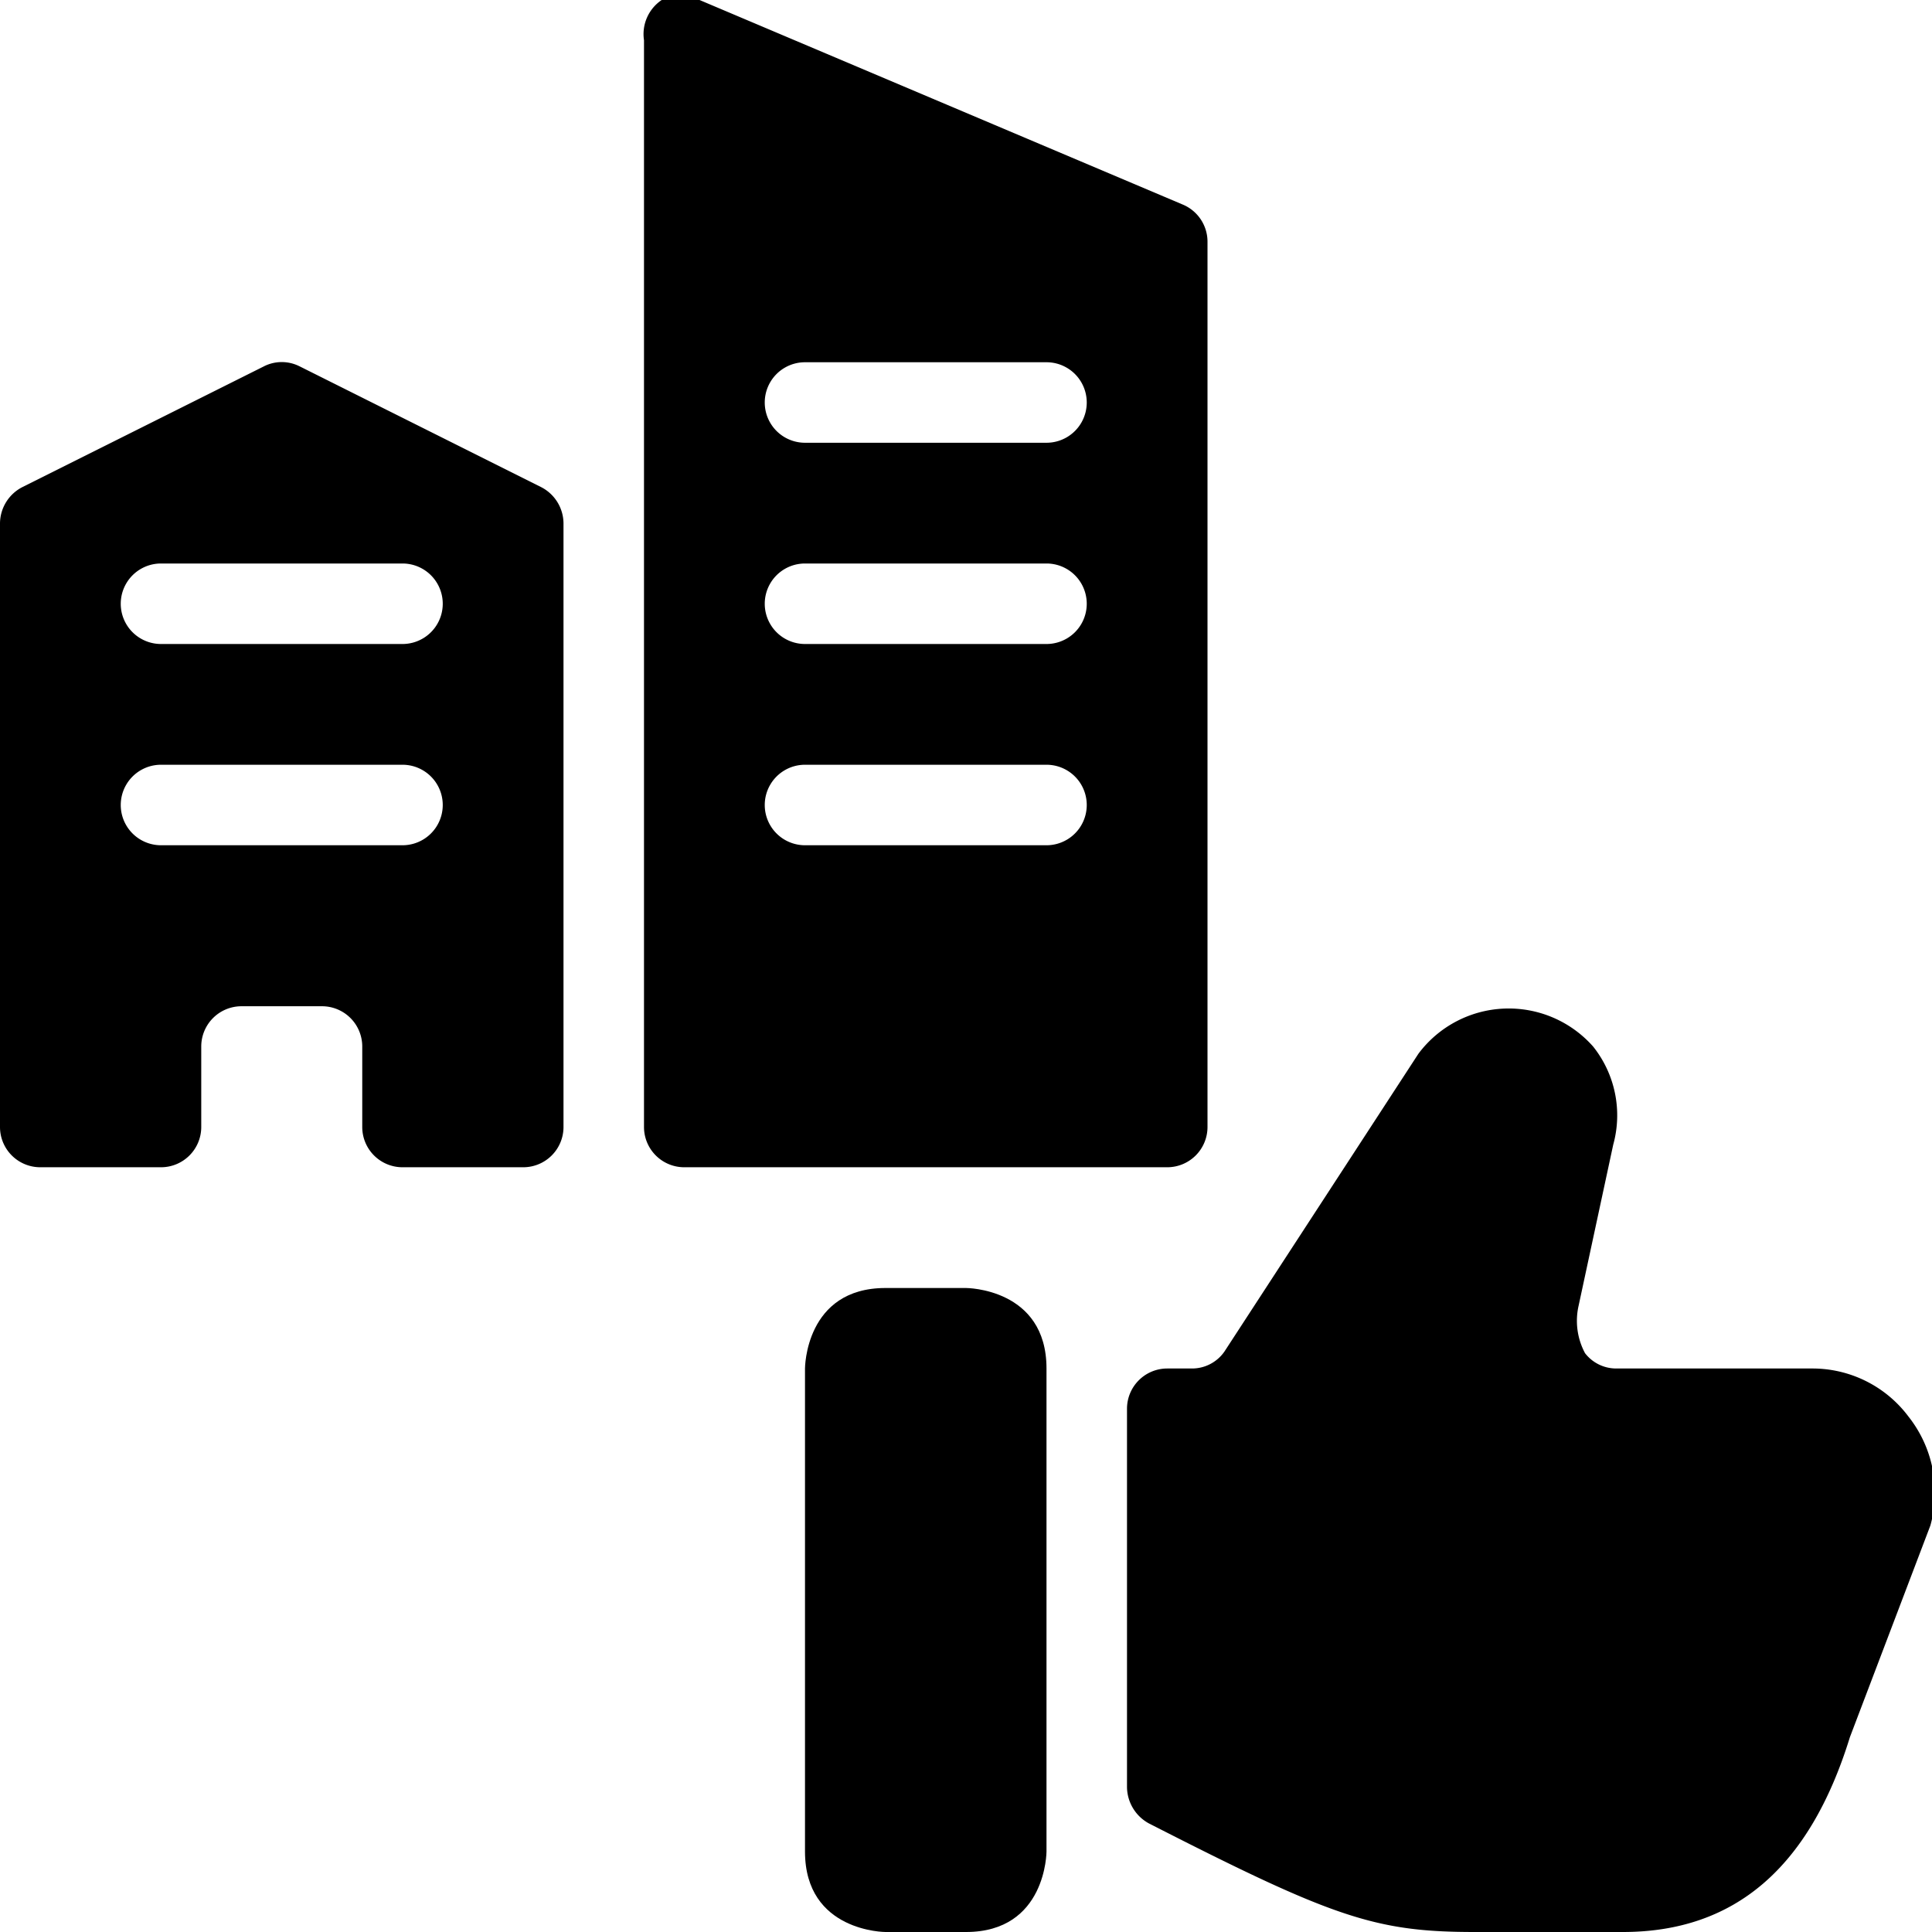
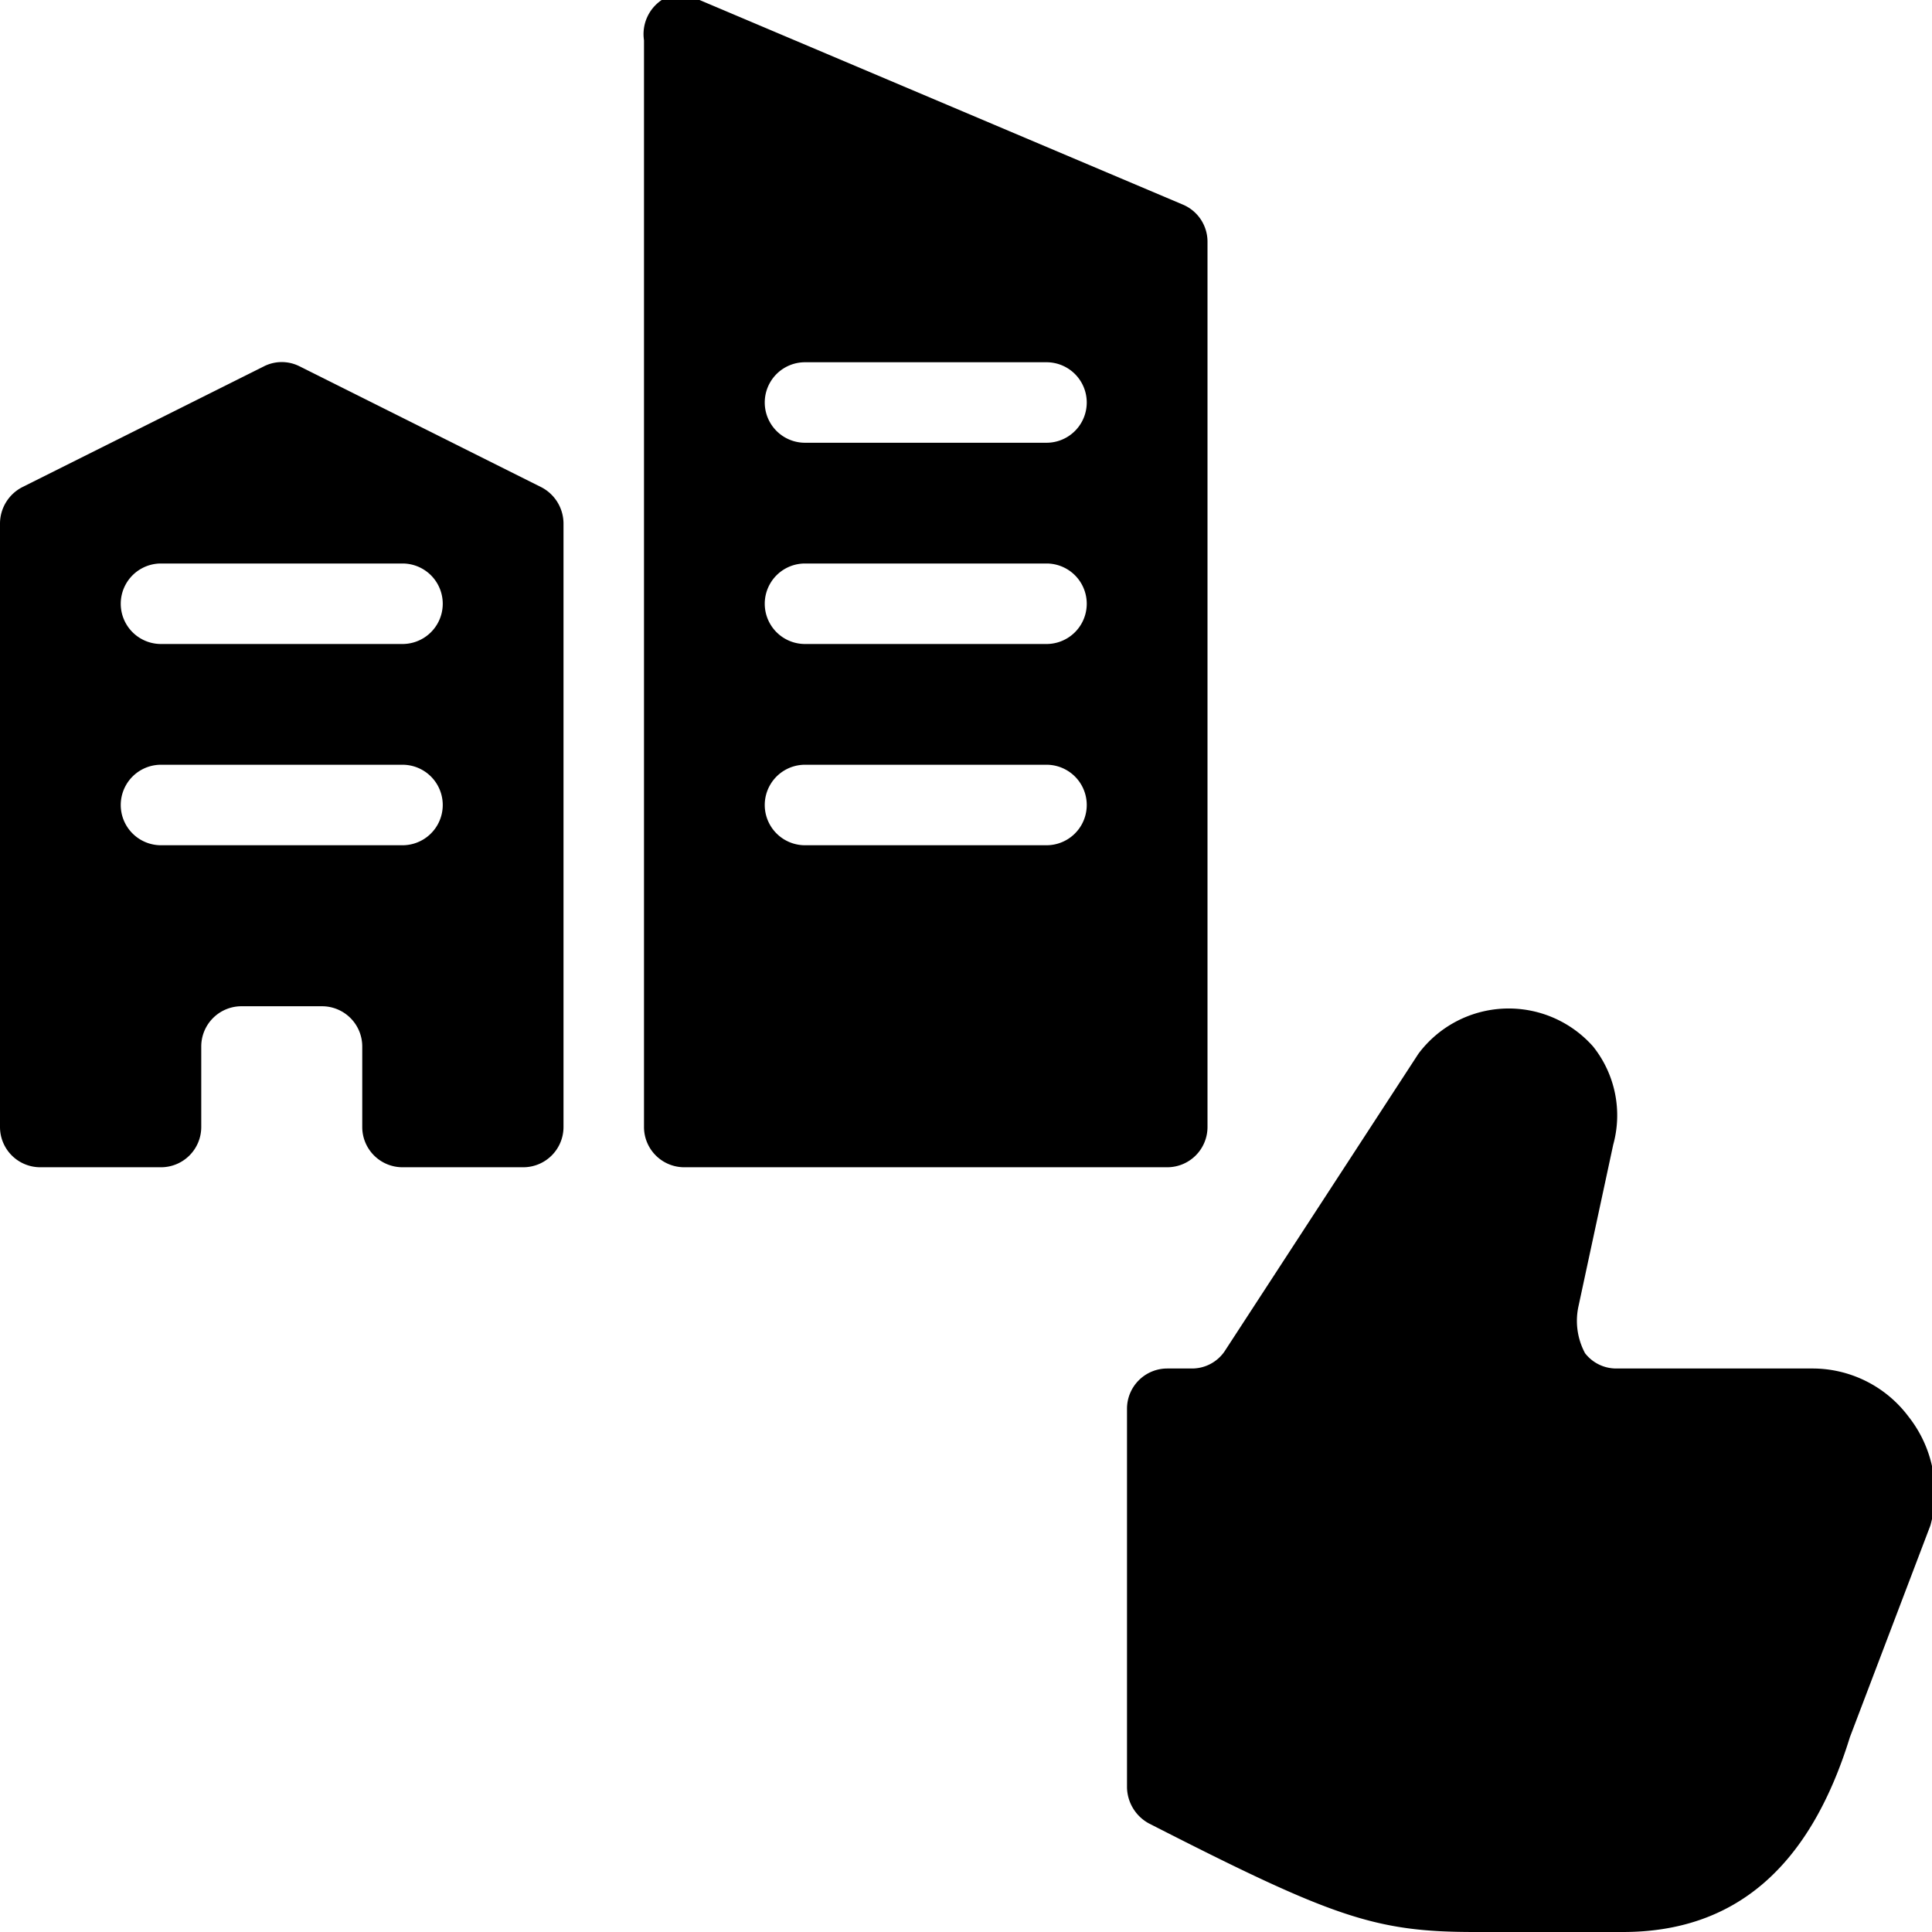
<svg xmlns="http://www.w3.org/2000/svg" viewBox="0 0 24 24">
  <g>
    <path d="m6.72 6.05 -3 -1.5a0.49 0.49 0 0 0 -0.44 0l-3 1.5A0.51 0.51 0 0 0 0 6.5V14a0.5 0.5 0 0 0 0.5 0.5H2a0.5 0.5 0 0 0 0.5 -0.5v-1a0.5 0.5 0 0 1 0.5 -0.5h1a0.5 0.5 0 0 1 0.5 0.5v1a0.5 0.5 0 0 0 0.5 0.5h1.5A0.5 0.5 0 0 0 7 14V6.5a0.51 0.51 0 0 0 -0.28 -0.45ZM5 10.5H2a0.5 0.5 0 0 1 0 -1h3a0.5 0.5 0 0 1 0 1ZM5 8H2a0.5 0.5 0 0 1 0 -1h3a0.5 0.5 0 0 1 0 1Z" fill="#000000" stroke-width="1" />
    <path d="M15 14V3a0.5 0.5 0 0 0 -0.31 -0.46L8.69 0a0.49 0.49 0 0 0 -0.47 0A0.51 0.51 0 0 0 8 0.5V14a0.5 0.5 0 0 0 0.5 0.5h6a0.5 0.5 0 0 0 0.5 -0.5Zm-2 -3.5h-3a0.5 0.5 0 0 1 0 -1h3a0.5 0.5 0 0 1 0 1ZM13 8h-3a0.5 0.5 0 0 1 0 -1h3a0.5 0.5 0 0 1 0 1Zm0 -2.5h-3a0.5 0.5 0 0 1 0 -1h3a0.5 0.5 0 0 1 0 1Z" fill="#000000" stroke-width="1" />
-     <path d="M11 16h1s1 0 1 1v6s0 1 -1 1h-1s-1 0 -1 -1v-6s0 -1 1 -1" fill="#000000" stroke-width="1" />
    <path d="M23.71 17.6a1.49 1.49 0 0 0 -1.2 -0.6h-2.43a0.49 0.49 0 0 1 -0.39 -0.19 0.85 0.85 0 0 1 -0.08 -0.59l0.43 -2a1.37 1.37 0 0 0 -0.25 -1.22 1.4 1.4 0 0 0 -2.17 0.09l-2.41 3.7a0.49 0.49 0 0 1 -0.4 0.21h-0.31a0.5 0.5 0 0 0 -0.5 0.5v4.7a0.52 0.52 0 0 0 0.27 0.45c2.29 1.17 2.81 1.35 4.05 1.35l1.84 0c1.39 0 2.32 -0.8 2.82 -2.42l1 -2.63a1.52 1.52 0 0 0 -0.27 -1.35Z" fill="#000000" stroke-width="1" />
  </g>
</svg>